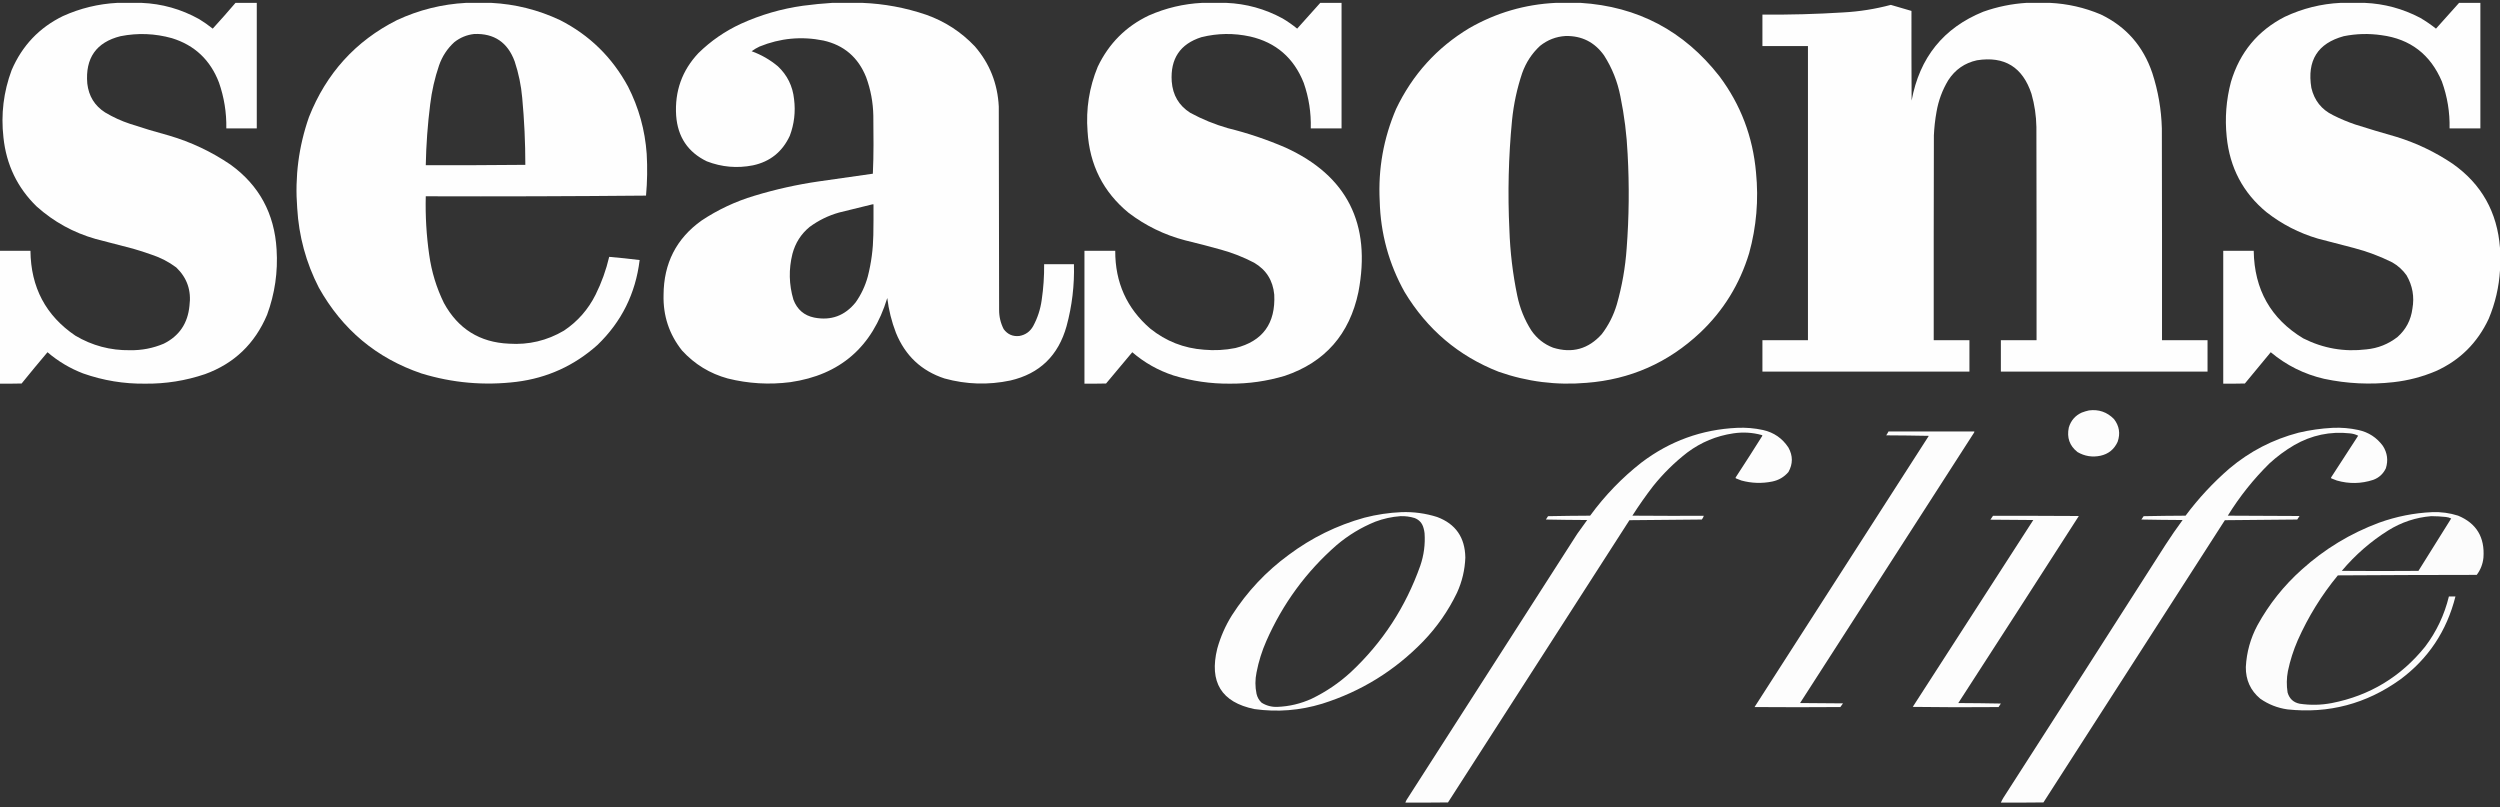
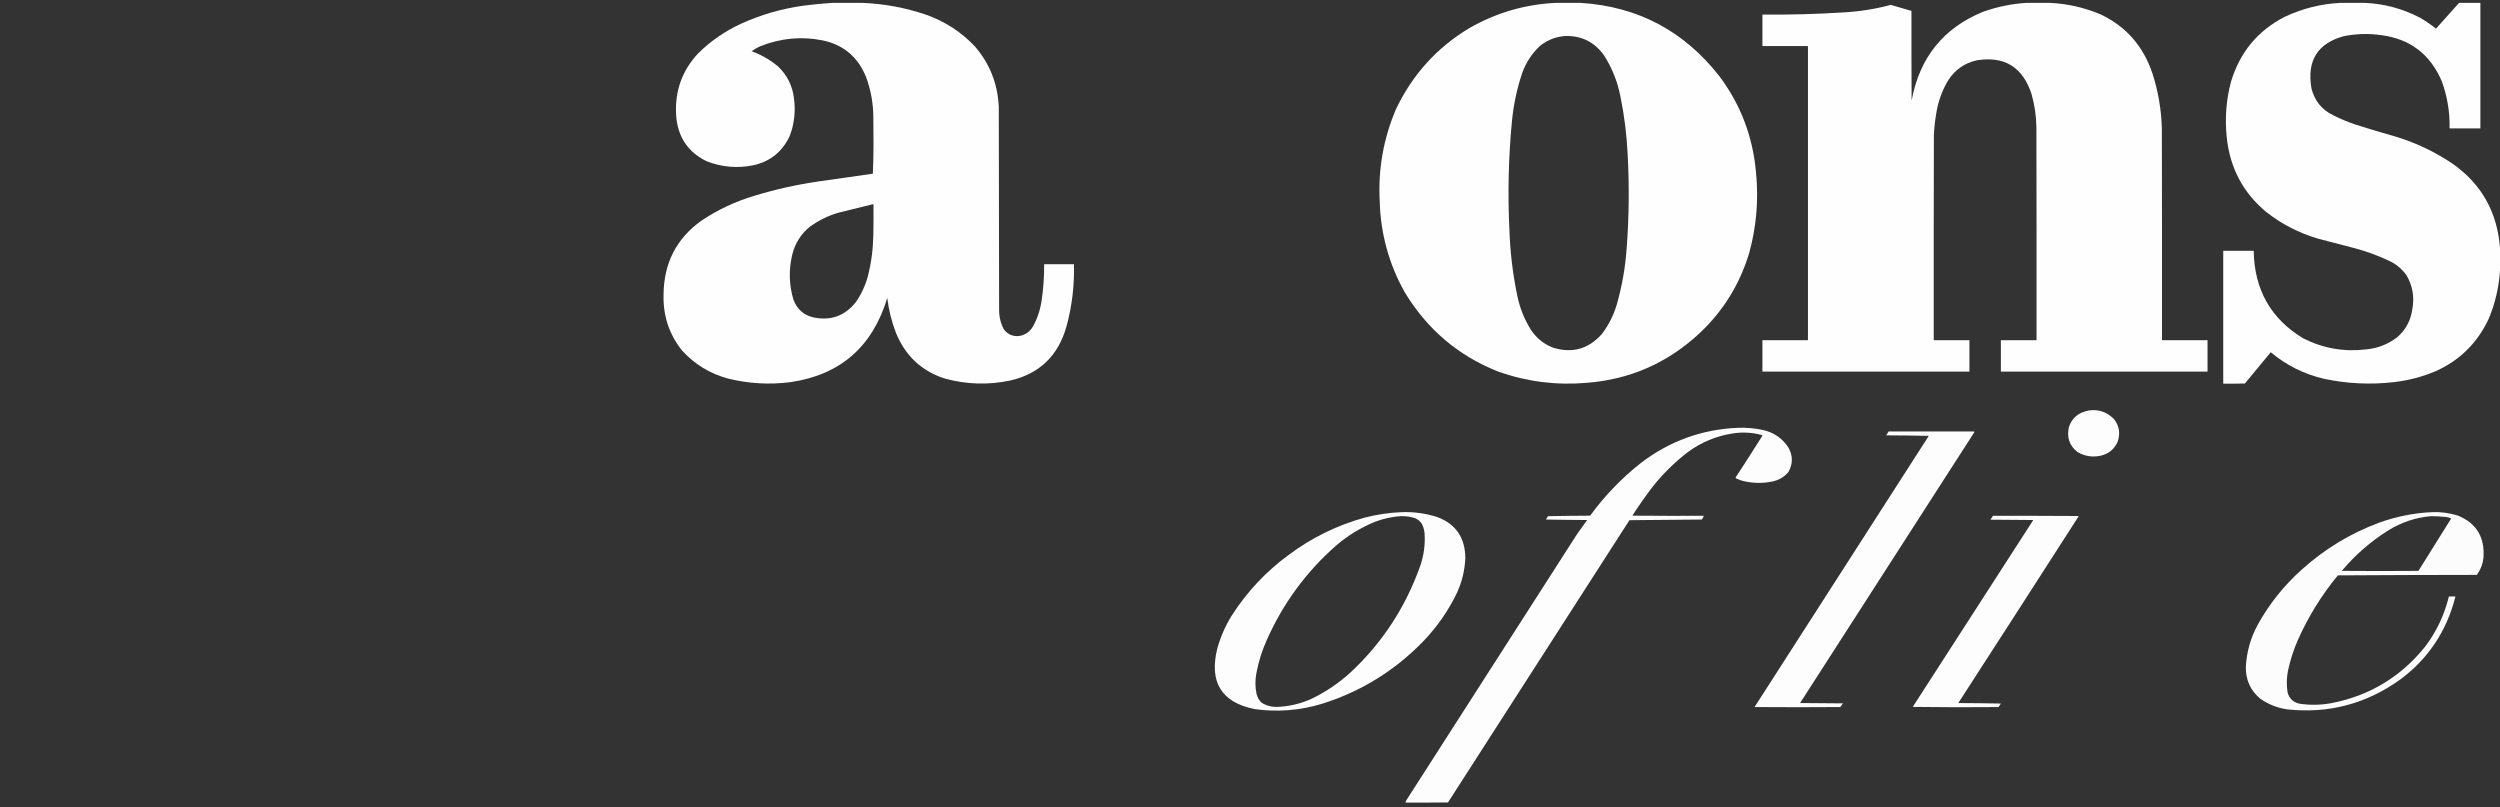
<svg xmlns="http://www.w3.org/2000/svg" width="127" height="41" viewBox="0 0 127 41" fill="none">
  <rect x="0" y="0" width="127" height="41" fill="#333333" stroke="none" />
  <g clip-path="url(#clip0_2062_18)">
-     <path opacity="0.995" fill-rule="evenodd" clip-rule="evenodd" d="M5.957 0.146C6.367 0.146 6.777 0.146 7.188 0.146C8.226 0.188 9.202 0.463 10.116 0.971C10.356 1.118 10.586 1.279 10.807 1.455C11.2 1.025 11.585 0.589 11.963 0.146C12.323 0.146 12.684 0.146 13.044 0.146C13.044 2.271 13.044 4.396 13.044 6.521C12.529 6.521 12.013 6.521 11.497 6.521C11.511 5.721 11.386 4.944 11.123 4.192C10.684 3.047 9.888 2.296 8.735 1.94C7.872 1.699 7.001 1.665 6.123 1.838C4.889 2.147 4.326 2.949 4.434 4.243C4.508 4.884 4.81 5.374 5.341 5.713C5.742 5.952 6.163 6.145 6.605 6.291C7.26 6.508 7.92 6.706 8.585 6.886C9.706 7.215 10.748 7.708 11.713 8.365C13.164 9.413 13.943 10.85 14.051 12.674C14.123 13.815 13.962 14.92 13.569 15.989C12.947 17.462 11.896 18.468 10.416 19.006C9.43 19.34 8.418 19.501 7.379 19.49C6.298 19.504 5.247 19.331 4.226 18.972C3.559 18.716 2.954 18.356 2.413 17.893C1.969 18.417 1.531 18.947 1.098 19.482C0.732 19.49 0.366 19.493 0 19.49C0 17.241 0 14.992 0 12.742C0.516 12.742 1.032 12.742 1.547 12.742C1.566 14.597 2.326 16.033 3.827 17.051C4.684 17.559 5.611 17.805 6.605 17.791C7.2 17.801 7.771 17.69 8.319 17.459C9.106 17.067 9.541 16.424 9.625 15.53C9.727 14.76 9.503 14.111 8.951 13.584C8.571 13.301 8.155 13.086 7.704 12.938C7.39 12.825 7.074 12.723 6.755 12.632C6.123 12.465 5.491 12.301 4.858 12.139C3.732 11.819 2.734 11.269 1.863 10.49C0.882 9.536 0.319 8.365 0.175 6.98C0.042 5.805 0.18 4.666 0.591 3.563C1.126 2.319 1.994 1.404 3.195 0.818C4.076 0.42 4.997 0.196 5.957 0.146Z" fill="white" />
-     <path opacity="0.996" fill-rule="evenodd" clip-rule="evenodd" d="M23.676 0.146C24.103 0.146 24.53 0.146 24.957 0.146C26.175 0.208 27.34 0.5 28.451 1.022C29.943 1.782 31.094 2.906 31.903 4.396C32.45 5.467 32.766 6.606 32.852 7.813C32.893 8.522 32.882 9.23 32.818 9.937C29.092 9.971 25.362 9.983 21.629 9.971C21.604 10.968 21.662 11.96 21.804 12.946C21.923 13.805 22.173 14.62 22.552 15.394C23.271 16.706 24.372 17.395 25.855 17.459C26.854 17.526 27.786 17.305 28.65 16.796C29.343 16.332 29.879 15.723 30.256 14.969C30.56 14.357 30.79 13.717 30.947 13.048C31.461 13.092 31.977 13.146 32.494 13.21C32.288 14.911 31.572 16.35 30.348 17.527C29.171 18.578 27.801 19.201 26.238 19.397C24.6 19.596 22.992 19.455 21.413 18.972C19.128 18.196 17.389 16.742 16.197 14.612C15.546 13.345 15.18 11.997 15.098 10.566C14.974 8.98 15.173 7.439 15.697 5.943C16.575 3.724 18.064 2.083 20.165 1.022C21.282 0.503 22.453 0.211 23.676 0.146ZM24.091 1.727C25.105 1.688 25.79 2.153 26.146 3.121C26.346 3.723 26.474 4.34 26.529 4.974C26.634 6.105 26.687 7.238 26.687 8.374C25.001 8.391 23.315 8.396 21.629 8.391C21.649 7.355 21.724 6.324 21.854 5.297C21.935 4.623 22.085 3.966 22.303 3.325C22.464 2.862 22.722 2.469 23.077 2.144C23.377 1.907 23.715 1.768 24.091 1.727Z" fill="white" />
    <path opacity="0.996" fill-rule="evenodd" clip-rule="evenodd" d="M42.278 0.146C42.788 0.146 43.298 0.146 43.808 0.146C44.916 0.19 45.997 0.391 47.053 0.75C48.003 1.087 48.827 1.622 49.523 2.356C50.276 3.227 50.68 4.247 50.738 5.416C50.744 8.855 50.749 12.294 50.755 15.734C50.752 16.083 50.83 16.412 50.987 16.72C51.185 16.987 51.449 17.103 51.778 17.068C52.091 17.015 52.327 16.847 52.485 16.567C52.709 16.153 52.853 15.711 52.918 15.241C53.007 14.638 53.048 14.032 53.042 13.422C53.547 13.422 54.052 13.422 54.556 13.422C54.585 14.49 54.461 15.538 54.182 16.567C53.764 18.065 52.813 18.985 51.329 19.329C50.206 19.566 49.091 19.532 47.984 19.227C46.81 18.843 45.987 18.07 45.514 16.907C45.294 16.337 45.147 15.747 45.073 15.139C44.317 17.625 42.675 19.05 40.148 19.414C39.077 19.551 38.017 19.488 36.97 19.227C36.062 18.978 35.288 18.505 34.649 17.808C33.995 16.987 33.681 16.044 33.709 14.977C33.717 13.374 34.36 12.117 35.639 11.204C36.469 10.652 37.362 10.233 38.318 9.946C39.392 9.62 40.485 9.376 41.595 9.215C42.511 9.085 43.425 8.954 44.341 8.824C44.363 8.335 44.374 7.842 44.374 7.345C44.371 6.855 44.368 6.365 44.365 5.875C44.352 5.202 44.231 4.55 43.999 3.92C43.596 2.913 42.872 2.292 41.828 2.059C40.717 1.835 39.635 1.937 38.584 2.365C38.442 2.431 38.309 2.51 38.184 2.603C38.673 2.78 39.117 3.035 39.516 3.368C39.995 3.818 40.27 4.376 40.339 5.042C40.419 5.679 40.347 6.296 40.123 6.895C39.744 7.712 39.12 8.214 38.251 8.399C37.449 8.558 36.667 8.49 35.905 8.195C34.948 7.732 34.429 6.959 34.349 5.875C34.269 4.641 34.646 3.581 35.481 2.696C36.114 2.076 36.832 1.581 37.636 1.209C38.645 0.75 39.7 0.444 40.797 0.291C41.291 0.225 41.785 0.177 42.278 0.146ZM44.324 10.379C44.341 10.379 44.357 10.379 44.374 10.379C44.377 10.901 44.374 11.422 44.365 11.943C44.353 12.658 44.26 13.36 44.083 14.051C43.953 14.526 43.748 14.962 43.467 15.36C42.918 16.041 42.217 16.299 41.362 16.133C40.848 16.027 40.496 15.724 40.306 15.224C40.078 14.453 40.061 13.677 40.256 12.895C40.403 12.341 40.694 11.885 41.13 11.527C41.584 11.193 42.083 10.949 42.627 10.796C43.194 10.656 43.76 10.518 44.324 10.379Z" fill="white" />
-     <path opacity="0.995" fill-rule="evenodd" clip-rule="evenodd" d="M61.063 0.146C61.473 0.146 61.884 0.146 62.294 0.146C63.306 0.187 64.26 0.45 65.156 0.937C65.416 1.091 65.663 1.264 65.896 1.455C66.291 1.021 66.682 0.585 67.069 0.146C67.43 0.146 67.79 0.146 68.151 0.146C68.151 2.271 68.151 4.396 68.151 6.521C67.63 6.521 67.108 6.521 66.587 6.521C66.609 5.727 66.49 4.956 66.229 4.209C65.725 2.94 64.818 2.156 63.509 1.855C62.679 1.674 61.853 1.685 61.03 1.889C59.949 2.234 59.447 2.985 59.524 4.141C59.577 4.836 59.89 5.366 60.464 5.73C61.074 6.061 61.711 6.321 62.377 6.512C63.38 6.759 64.356 7.088 65.306 7.498C68.434 8.926 69.668 11.371 69.008 14.833C68.558 16.98 67.313 18.4 65.272 19.091C64.363 19.363 63.434 19.496 62.486 19.49C61.508 19.499 60.551 19.36 59.615 19.074C58.837 18.819 58.139 18.425 57.519 17.893C57.073 18.419 56.629 18.949 56.188 19.482C55.822 19.49 55.456 19.493 55.09 19.49C55.09 17.241 55.09 14.992 55.09 12.742C55.611 12.742 56.133 12.742 56.654 12.742C56.648 14.347 57.241 15.665 58.434 16.694C59.233 17.335 60.142 17.692 61.163 17.765C61.699 17.814 62.232 17.786 62.76 17.68C64.147 17.334 64.804 16.43 64.732 14.969C64.664 14.245 64.323 13.704 63.708 13.345C63.171 13.064 62.611 12.844 62.028 12.683C61.42 12.513 60.81 12.355 60.198 12.207C59.151 11.932 58.197 11.468 57.336 10.813C56.045 9.754 55.349 8.374 55.248 6.674C55.16 5.536 55.332 4.443 55.764 3.393C56.329 2.209 57.197 1.339 58.367 0.784C59.23 0.405 60.128 0.193 61.063 0.146Z" fill="white" />
    <path opacity="0.996" fill-rule="evenodd" clip-rule="evenodd" d="M79.032 0.146C79.453 0.146 79.875 0.146 80.296 0.146C83.192 0.327 85.541 1.567 87.343 3.869C88.425 5.311 89.046 6.943 89.206 8.765C89.344 10.153 89.227 11.519 88.857 12.861C88.379 14.436 87.549 15.782 86.369 16.898C84.742 18.428 82.818 19.278 80.596 19.448C79.07 19.58 77.584 19.393 76.137 18.887C74.094 18.087 72.5 16.735 71.353 14.833C70.554 13.402 70.132 11.861 70.089 10.209C70.005 8.583 70.283 7.024 70.921 5.535C71.756 3.786 72.996 2.418 74.639 1.43C76.004 0.648 77.469 0.22 79.032 0.146ZM79.531 1.829C80.353 1.812 81.005 2.14 81.486 2.815C81.895 3.454 82.173 4.151 82.318 4.906C82.516 5.87 82.638 6.845 82.684 7.83C82.772 9.429 82.755 11.027 82.634 12.623C82.566 13.588 82.4 14.534 82.135 15.462C81.971 16.017 81.716 16.522 81.37 16.975C80.691 17.732 79.867 17.962 78.899 17.663C78.441 17.488 78.073 17.196 77.792 16.788C77.447 16.246 77.208 15.656 77.077 15.02C76.848 13.916 76.715 12.8 76.677 11.671C76.588 9.815 76.632 7.962 76.811 6.113C76.893 5.293 77.065 4.494 77.326 3.716C77.518 3.176 77.82 2.714 78.233 2.331C78.615 2.025 79.048 1.858 79.531 1.829Z" fill="white" />
    <path opacity="0.996" fill-rule="evenodd" clip-rule="evenodd" d="M102.942 0.146C103.341 0.146 103.74 0.146 104.14 0.146C105.031 0.189 105.891 0.384 106.718 0.733C108.003 1.349 108.877 2.343 109.339 3.716C109.635 4.626 109.795 5.561 109.822 6.521C109.83 10.107 109.833 13.694 109.83 17.281C110.601 17.281 111.372 17.281 112.143 17.281C112.143 17.813 112.143 18.346 112.143 18.878C108.643 18.878 105.143 18.878 101.644 18.878C101.644 18.346 101.644 17.813 101.644 17.281C102.248 17.281 102.853 17.281 103.457 17.281C103.46 13.671 103.457 10.062 103.449 6.453C103.44 5.88 103.356 5.319 103.2 4.77C102.752 3.409 101.828 2.84 100.429 3.062C99.808 3.198 99.323 3.535 98.973 4.073C98.672 4.57 98.473 5.109 98.374 5.688C98.303 6.081 98.259 6.478 98.241 6.878C98.233 10.345 98.23 13.813 98.233 17.281C98.838 17.281 99.442 17.281 100.047 17.281C100.047 17.813 100.047 18.346 100.047 18.878C96.541 18.878 93.037 18.878 89.531 18.878C89.531 18.346 89.531 17.813 89.531 17.281C90.302 17.281 91.073 17.281 91.844 17.281C91.844 12.3 91.844 7.32 91.844 2.339C91.073 2.339 90.302 2.339 89.531 2.339C89.531 1.807 89.531 1.274 89.531 0.741C90.902 0.754 92.272 0.717 93.641 0.631C94.458 0.587 95.262 0.459 96.053 0.248C96.402 0.353 96.752 0.455 97.102 0.554C97.099 2.073 97.102 3.591 97.11 5.11C97.515 2.923 98.727 1.418 100.745 0.597C101.459 0.343 102.191 0.193 102.942 0.146Z" fill="white" />
    <path opacity="0.995" fill-rule="evenodd" clip-rule="evenodd" d="M118.898 0.146C119.308 0.146 119.719 0.146 120.129 0.146C121.119 0.188 122.056 0.44 122.941 0.903C123.223 1.068 123.492 1.252 123.748 1.455C124.143 1.021 124.533 0.585 124.921 0.146C125.281 0.146 125.642 0.146 126.003 0.146C126.003 2.271 126.003 4.396 126.003 6.521C125.481 6.521 124.96 6.521 124.438 6.521C124.456 5.702 124.325 4.908 124.048 4.141C123.465 2.765 122.442 1.98 120.978 1.787C120.337 1.694 119.699 1.711 119.064 1.838C117.737 2.2 117.188 3.075 117.417 4.464C117.568 5.104 117.934 5.565 118.515 5.849C118.882 6.035 119.259 6.193 119.647 6.325C120.342 6.546 121.041 6.755 121.743 6.954C122.758 7.268 123.707 7.721 124.588 8.314C126.06 9.347 126.864 10.777 127.001 12.606C127.001 12.974 127.001 13.343 127.001 13.711C126.951 14.571 126.76 15.398 126.427 16.193C125.853 17.419 124.957 18.306 123.74 18.853C123.051 19.144 122.335 19.331 121.593 19.414C120.408 19.548 119.233 19.492 118.066 19.244C117.054 19.01 116.15 18.56 115.354 17.893C114.918 18.424 114.48 18.954 114.04 19.482C113.673 19.49 113.307 19.493 112.941 19.49C112.941 17.241 112.941 14.992 112.941 12.742C113.457 12.742 113.973 12.742 114.489 12.742C114.518 14.71 115.356 16.192 117.001 17.187C118.016 17.699 119.086 17.886 120.212 17.748C120.8 17.692 121.327 17.482 121.793 17.119C122.222 16.739 122.474 16.261 122.55 15.683C122.658 15.076 122.558 14.509 122.251 13.983C122.056 13.71 121.814 13.492 121.527 13.329C120.903 13.018 120.254 12.774 119.58 12.598C118.969 12.443 118.359 12.285 117.75 12.122C116.793 11.84 115.922 11.392 115.138 10.779C113.944 9.794 113.271 8.517 113.116 6.946C113.019 6.002 113.091 5.073 113.333 4.158C113.783 2.656 114.696 1.554 116.069 0.852C116.969 0.43 117.912 0.194 118.898 0.146Z" fill="white" />
    <path opacity="0.987" fill-rule="evenodd" clip-rule="evenodd" d="M106.119 20.849C106.616 20.785 107.041 20.932 107.392 21.29C107.661 21.64 107.722 22.025 107.575 22.446C107.399 22.829 107.108 23.064 106.701 23.152C106.289 23.239 105.901 23.176 105.537 22.965C105.133 22.646 104.986 22.23 105.096 21.715C105.203 21.362 105.422 21.11 105.753 20.959C105.875 20.913 105.997 20.876 106.119 20.849Z" fill="white" />
    <path opacity="0.986" fill-rule="evenodd" clip-rule="evenodd" d="M88.249 21.734C88.692 21.713 89.13 21.75 89.564 21.845C90.113 21.968 90.542 22.265 90.853 22.737C91.083 23.153 91.083 23.566 90.853 23.978C90.634 24.233 90.359 24.395 90.029 24.462C89.504 24.568 88.983 24.551 88.465 24.411C88.37 24.376 88.276 24.339 88.183 24.301C88.165 24.286 88.162 24.269 88.174 24.25C88.633 23.549 89.085 22.843 89.53 22.134C89.523 22.117 89.512 22.106 89.497 22.1C89.021 21.969 88.538 21.941 88.05 22.015C87.193 22.142 86.416 22.465 85.72 22.983C85.075 23.482 84.495 24.052 83.981 24.692C83.607 25.177 83.255 25.678 82.925 26.196C84.134 26.204 85.343 26.208 86.552 26.204C86.532 26.273 86.499 26.336 86.452 26.392C85.226 26.403 84.001 26.414 82.775 26.426C79.705 31.206 76.632 35.986 73.558 40.764C72.837 40.772 72.115 40.775 71.394 40.772C71.409 40.726 71.428 40.68 71.453 40.636C74.343 36.131 77.232 31.627 80.121 27.123C80.292 26.889 80.462 26.654 80.629 26.417C79.93 26.414 79.231 26.406 78.532 26.392C78.572 26.337 78.608 26.28 78.64 26.222C79.352 26.208 80.065 26.199 80.779 26.196C81.526 25.172 82.397 24.271 83.391 23.493C84.833 22.403 86.452 21.816 88.249 21.734Z" fill="white" />
-     <path opacity="0.986" fill-rule="evenodd" clip-rule="evenodd" d="M118.497 21.734C118.94 21.713 119.378 21.75 119.811 21.845C120.325 21.958 120.738 22.227 121.051 22.652C121.278 23.008 121.328 23.387 121.201 23.791C121.065 24.074 120.852 24.27 120.56 24.377C119.948 24.577 119.333 24.588 118.713 24.411C118.618 24.376 118.524 24.339 118.431 24.301C118.413 24.286 118.41 24.269 118.422 24.25C118.878 23.543 119.335 22.837 119.795 22.134C119.664 22.068 119.526 22.029 119.379 22.015C118.375 21.906 117.432 22.104 116.55 22.61C116.096 22.875 115.675 23.187 115.286 23.544C114.474 24.345 113.77 25.228 113.173 26.196C114.388 26.202 115.602 26.208 116.817 26.213C116.78 26.274 116.741 26.334 116.7 26.392C115.474 26.403 114.249 26.414 113.023 26.426C109.953 31.206 106.88 35.986 103.806 40.764C103.085 40.772 102.363 40.775 101.643 40.772C101.679 40.691 101.721 40.612 101.767 40.534C104.519 36.255 107.264 31.971 110.003 27.683C110.281 27.252 110.573 26.83 110.877 26.417C110.178 26.414 109.479 26.406 108.78 26.392C108.819 26.335 108.858 26.278 108.897 26.222C109.607 26.208 110.317 26.199 111.027 26.196C111.683 25.316 112.426 24.517 113.256 23.799C114.289 22.929 115.459 22.323 116.767 21.981C117.339 21.846 117.916 21.764 118.497 21.734Z" fill="white" />
    <path opacity="0.988" fill-rule="evenodd" clip-rule="evenodd" d="M95.936 21.92C97.389 21.92 98.842 21.92 100.295 21.92C100.298 21.938 100.295 21.955 100.287 21.971C97.341 26.553 94.394 31.134 91.444 35.714C92.17 35.719 92.897 35.725 93.623 35.731C93.579 35.793 93.534 35.855 93.49 35.918C92.037 35.929 90.584 35.929 89.131 35.918C92.079 31.324 95.03 26.732 97.983 22.141C97.262 22.127 96.54 22.118 95.819 22.115C95.863 22.052 95.901 21.987 95.936 21.92Z" fill="white" />
    <path opacity="0.987" fill-rule="evenodd" clip-rule="evenodd" d="M71.195 26.017C71.814 25.995 72.418 26.077 73.008 26.264C73.947 26.615 74.424 27.303 74.439 28.329C74.415 28.953 74.274 29.548 74.015 30.114C73.573 31.03 73.001 31.851 72.301 32.578C70.855 34.07 69.144 35.127 67.168 35.749C66.038 36.094 64.891 36.184 63.724 36.021C62.048 35.676 61.419 34.653 61.836 32.953C62.004 32.348 62.253 31.781 62.584 31.253C63.359 30.048 64.321 29.025 65.471 28.184C66.634 27.316 67.915 26.687 69.314 26.298C69.934 26.138 70.561 26.044 71.195 26.017ZM71.145 26.221C71.388 26.213 71.627 26.244 71.86 26.315C72.1 26.407 72.252 26.579 72.318 26.833C72.342 26.917 72.359 27.002 72.368 27.088C72.406 27.653 72.334 28.202 72.151 28.737C71.406 30.84 70.228 32.645 68.616 34.151C68.021 34.696 67.361 35.143 66.636 35.494C66.077 35.749 65.492 35.888 64.88 35.91C64.595 35.919 64.331 35.848 64.09 35.698C63.959 35.575 63.873 35.425 63.832 35.247C63.757 34.885 63.757 34.522 63.832 34.159C63.938 33.607 64.105 33.074 64.331 32.561C65.165 30.667 66.355 29.043 67.9 27.692C68.491 27.191 69.145 26.794 69.864 26.502C70.28 26.346 70.707 26.252 71.145 26.221Z" fill="white" />
    <path opacity="0.981" fill-rule="evenodd" clip-rule="evenodd" d="M123.555 26.017C124.004 25.999 124.442 26.059 124.87 26.195C125.804 26.582 126.234 27.294 126.159 28.328C126.126 28.654 126.012 28.946 125.818 29.204C123.467 29.206 121.115 29.215 118.763 29.229C117.938 30.228 117.259 31.328 116.725 32.527C116.506 33.03 116.339 33.551 116.226 34.091C116.157 34.452 116.152 34.815 116.209 35.178C116.3 35.492 116.503 35.682 116.817 35.748C117.367 35.831 117.916 35.82 118.464 35.714C120.384 35.336 121.962 34.381 123.197 32.85C123.773 32.089 124.175 31.239 124.404 30.3C124.515 30.3 124.626 30.3 124.737 30.3C124.295 32.056 123.358 33.464 121.925 34.524C120.204 35.757 118.296 36.261 116.201 36.037C115.697 35.965 115.237 35.784 114.82 35.493C114.326 35.08 114.082 34.545 114.088 33.887C114.127 33.133 114.324 32.425 114.679 31.762C115.27 30.689 116.021 29.746 116.933 28.932C118.09 27.889 119.398 27.096 120.86 26.552C121.735 26.237 122.633 26.058 123.555 26.017ZM123.505 26.221C123.756 26.221 124.005 26.236 124.254 26.263C124.348 26.273 124.436 26.298 124.52 26.339C123.969 27.228 123.414 28.115 122.857 29C121.559 29.011 120.261 29.011 118.963 29C119.649 28.186 120.437 27.5 121.326 26.943C121.999 26.526 122.725 26.285 123.505 26.221Z" fill="white" />
    <path opacity="0.986" fill-rule="evenodd" clip-rule="evenodd" d="M101.244 26.204C102.697 26.201 104.15 26.204 105.604 26.213C103.569 29.384 101.528 32.552 99.481 35.715C100.202 35.718 100.923 35.726 101.644 35.74C101.603 35.798 101.564 35.858 101.527 35.919C100.074 35.933 98.621 35.93 97.168 35.91C99.206 32.743 101.247 29.579 103.291 26.417C102.564 26.411 101.838 26.405 101.111 26.4C101.158 26.335 101.202 26.27 101.244 26.204Z" fill="white" />
  </g>
  <defs>
    <clipPath id="clip0_2062_18">
      <rect width="127" height="41" fill="white" />
    </clipPath>
  </defs>
</svg>